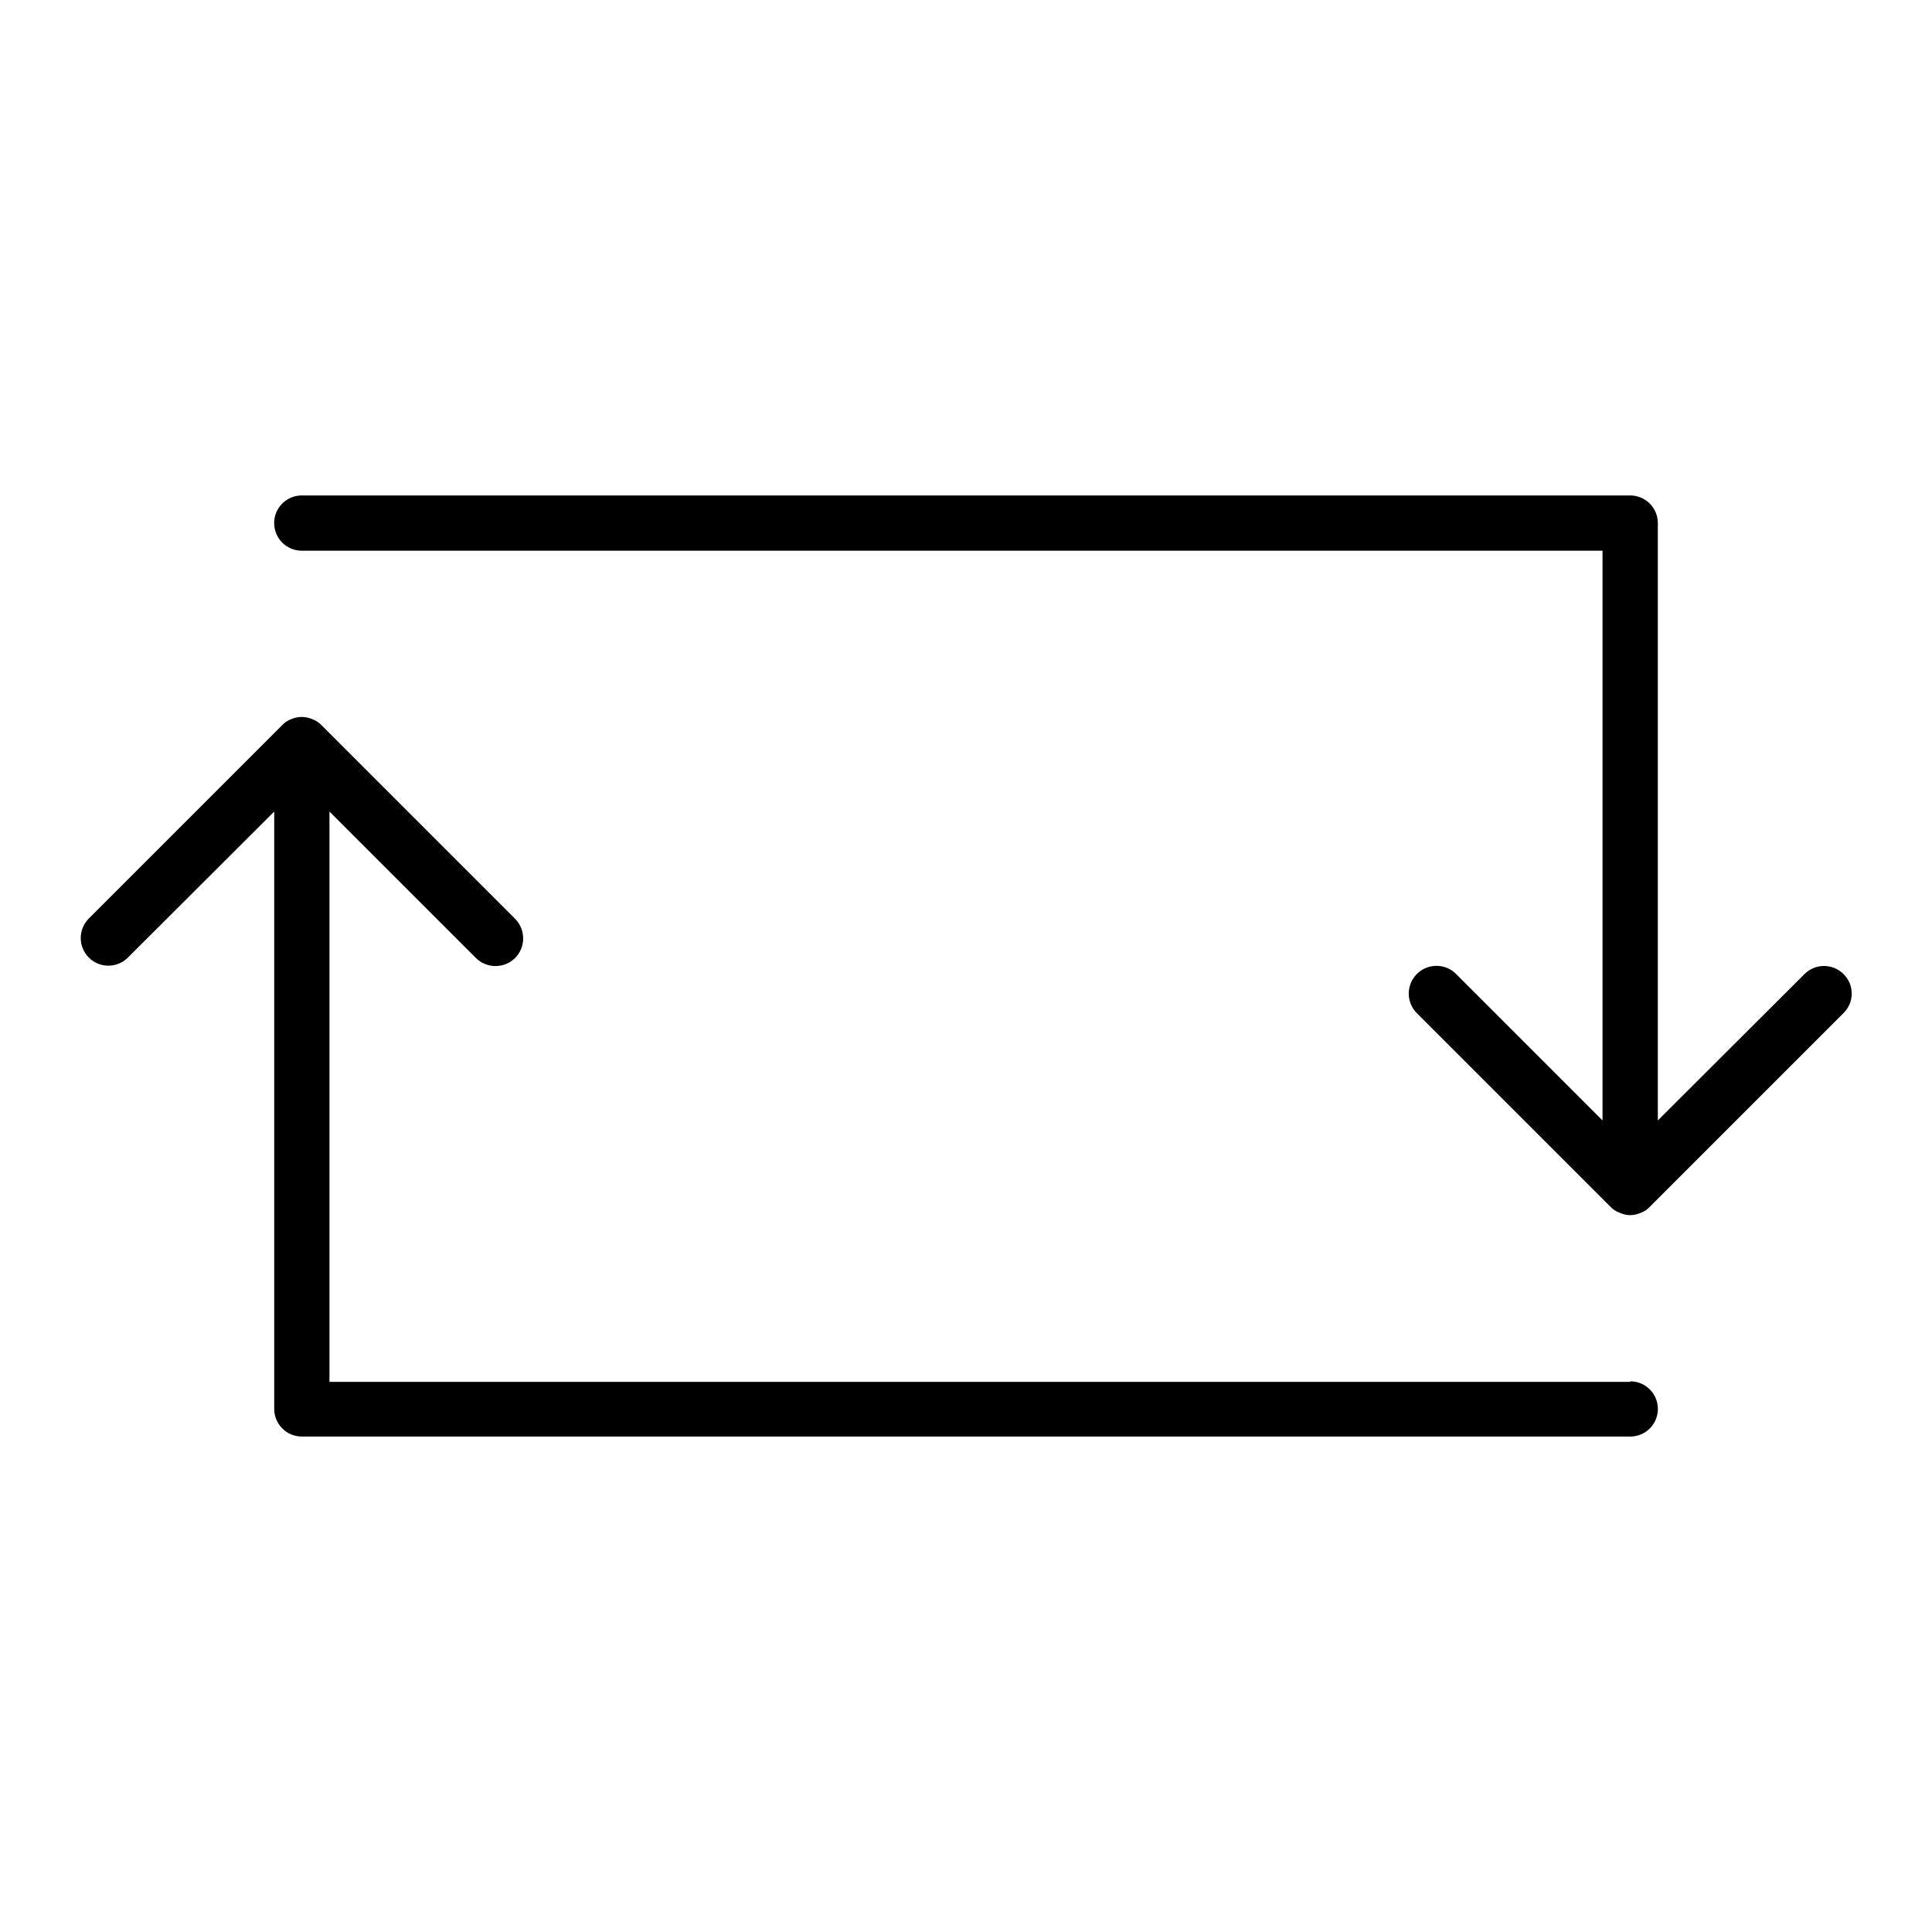
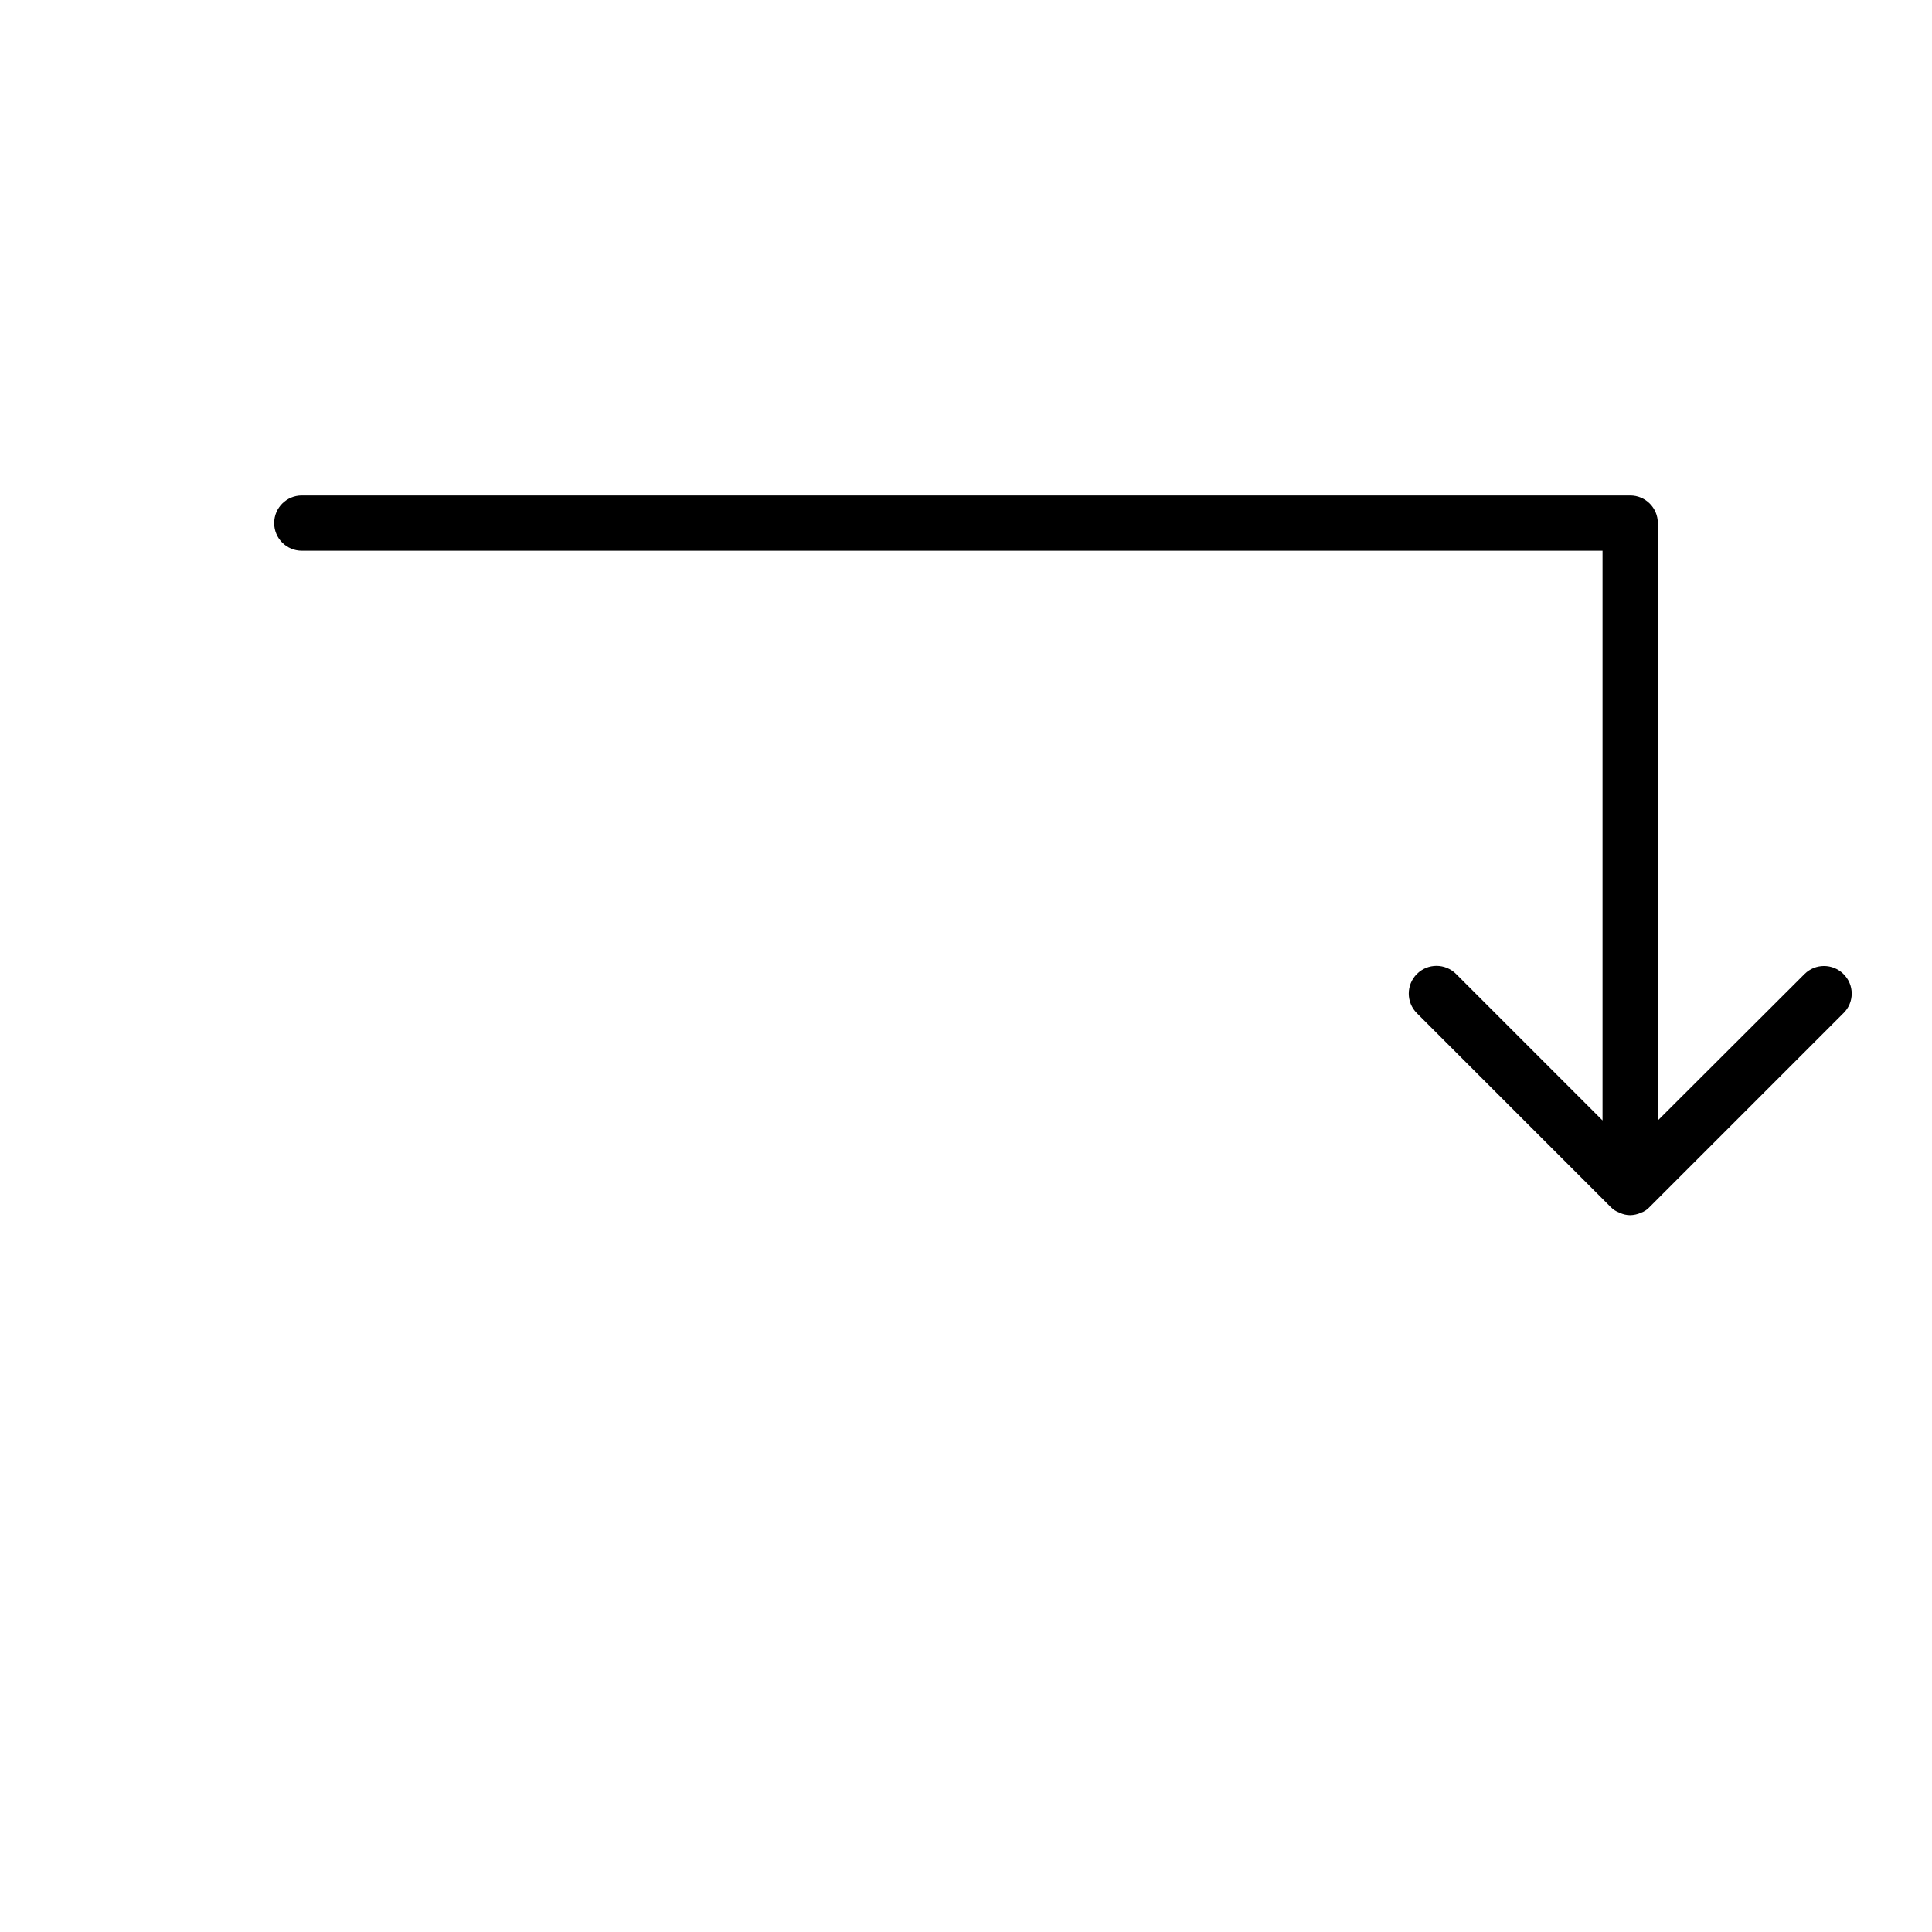
<svg xmlns="http://www.w3.org/2000/svg" fill="#000000" width="800px" height="800px" version="1.1" viewBox="144 144 512 512">
  <g>
-     <path d="m576.02 510.21h-344.71v-151.14l38.809 38.809v0.004c2.883 2.84 7.512 2.84 10.391 0 2.844-2.883 2.844-7.512 0-10.395l-51.324-51.324c-0.68-0.711-1.516-1.25-2.441-1.574-1.781-0.785-3.809-0.785-5.59 0-0.902 0.324-1.711 0.867-2.359 1.574l-51.328 51.324c-2.781 2.863-2.758 7.43 0.055 10.262 2.812 2.836 7.375 2.891 10.258 0.133l38.891-38.812v158.31c0 4.043 3.277 7.32 7.32 7.32h352.04c4.043 0 7.324-3.277 7.324-7.32 0-4.043-3.281-7.32-7.324-7.32z" />
    <path d="m632.54 402.12c-2.856-2.832-7.461-2.832-10.312 0l-38.887 38.809v-158.31c0-4.043-3.281-7.32-7.324-7.32h-352.04c-4.043 0-7.32 3.277-7.32 7.32s3.277 7.324 7.32 7.324h344.71v150.98l-38.809-38.809c-2.871-2.871-7.519-2.871-10.391 0-2.871 2.867-2.871 7.519 0 10.391l51.324 51.324c0.68 0.711 1.516 1.25 2.441 1.574 0.863 0.406 1.801 0.621 2.754 0.629 0.977-0.02 1.941-0.234 2.836-0.629 0.902-0.324 1.715-0.863 2.359-1.574l51.324-51.324h0.004c1.402-1.363 2.195-3.238 2.195-5.195 0-1.957-0.793-3.832-2.195-5.195z" />
  </g>
</svg>